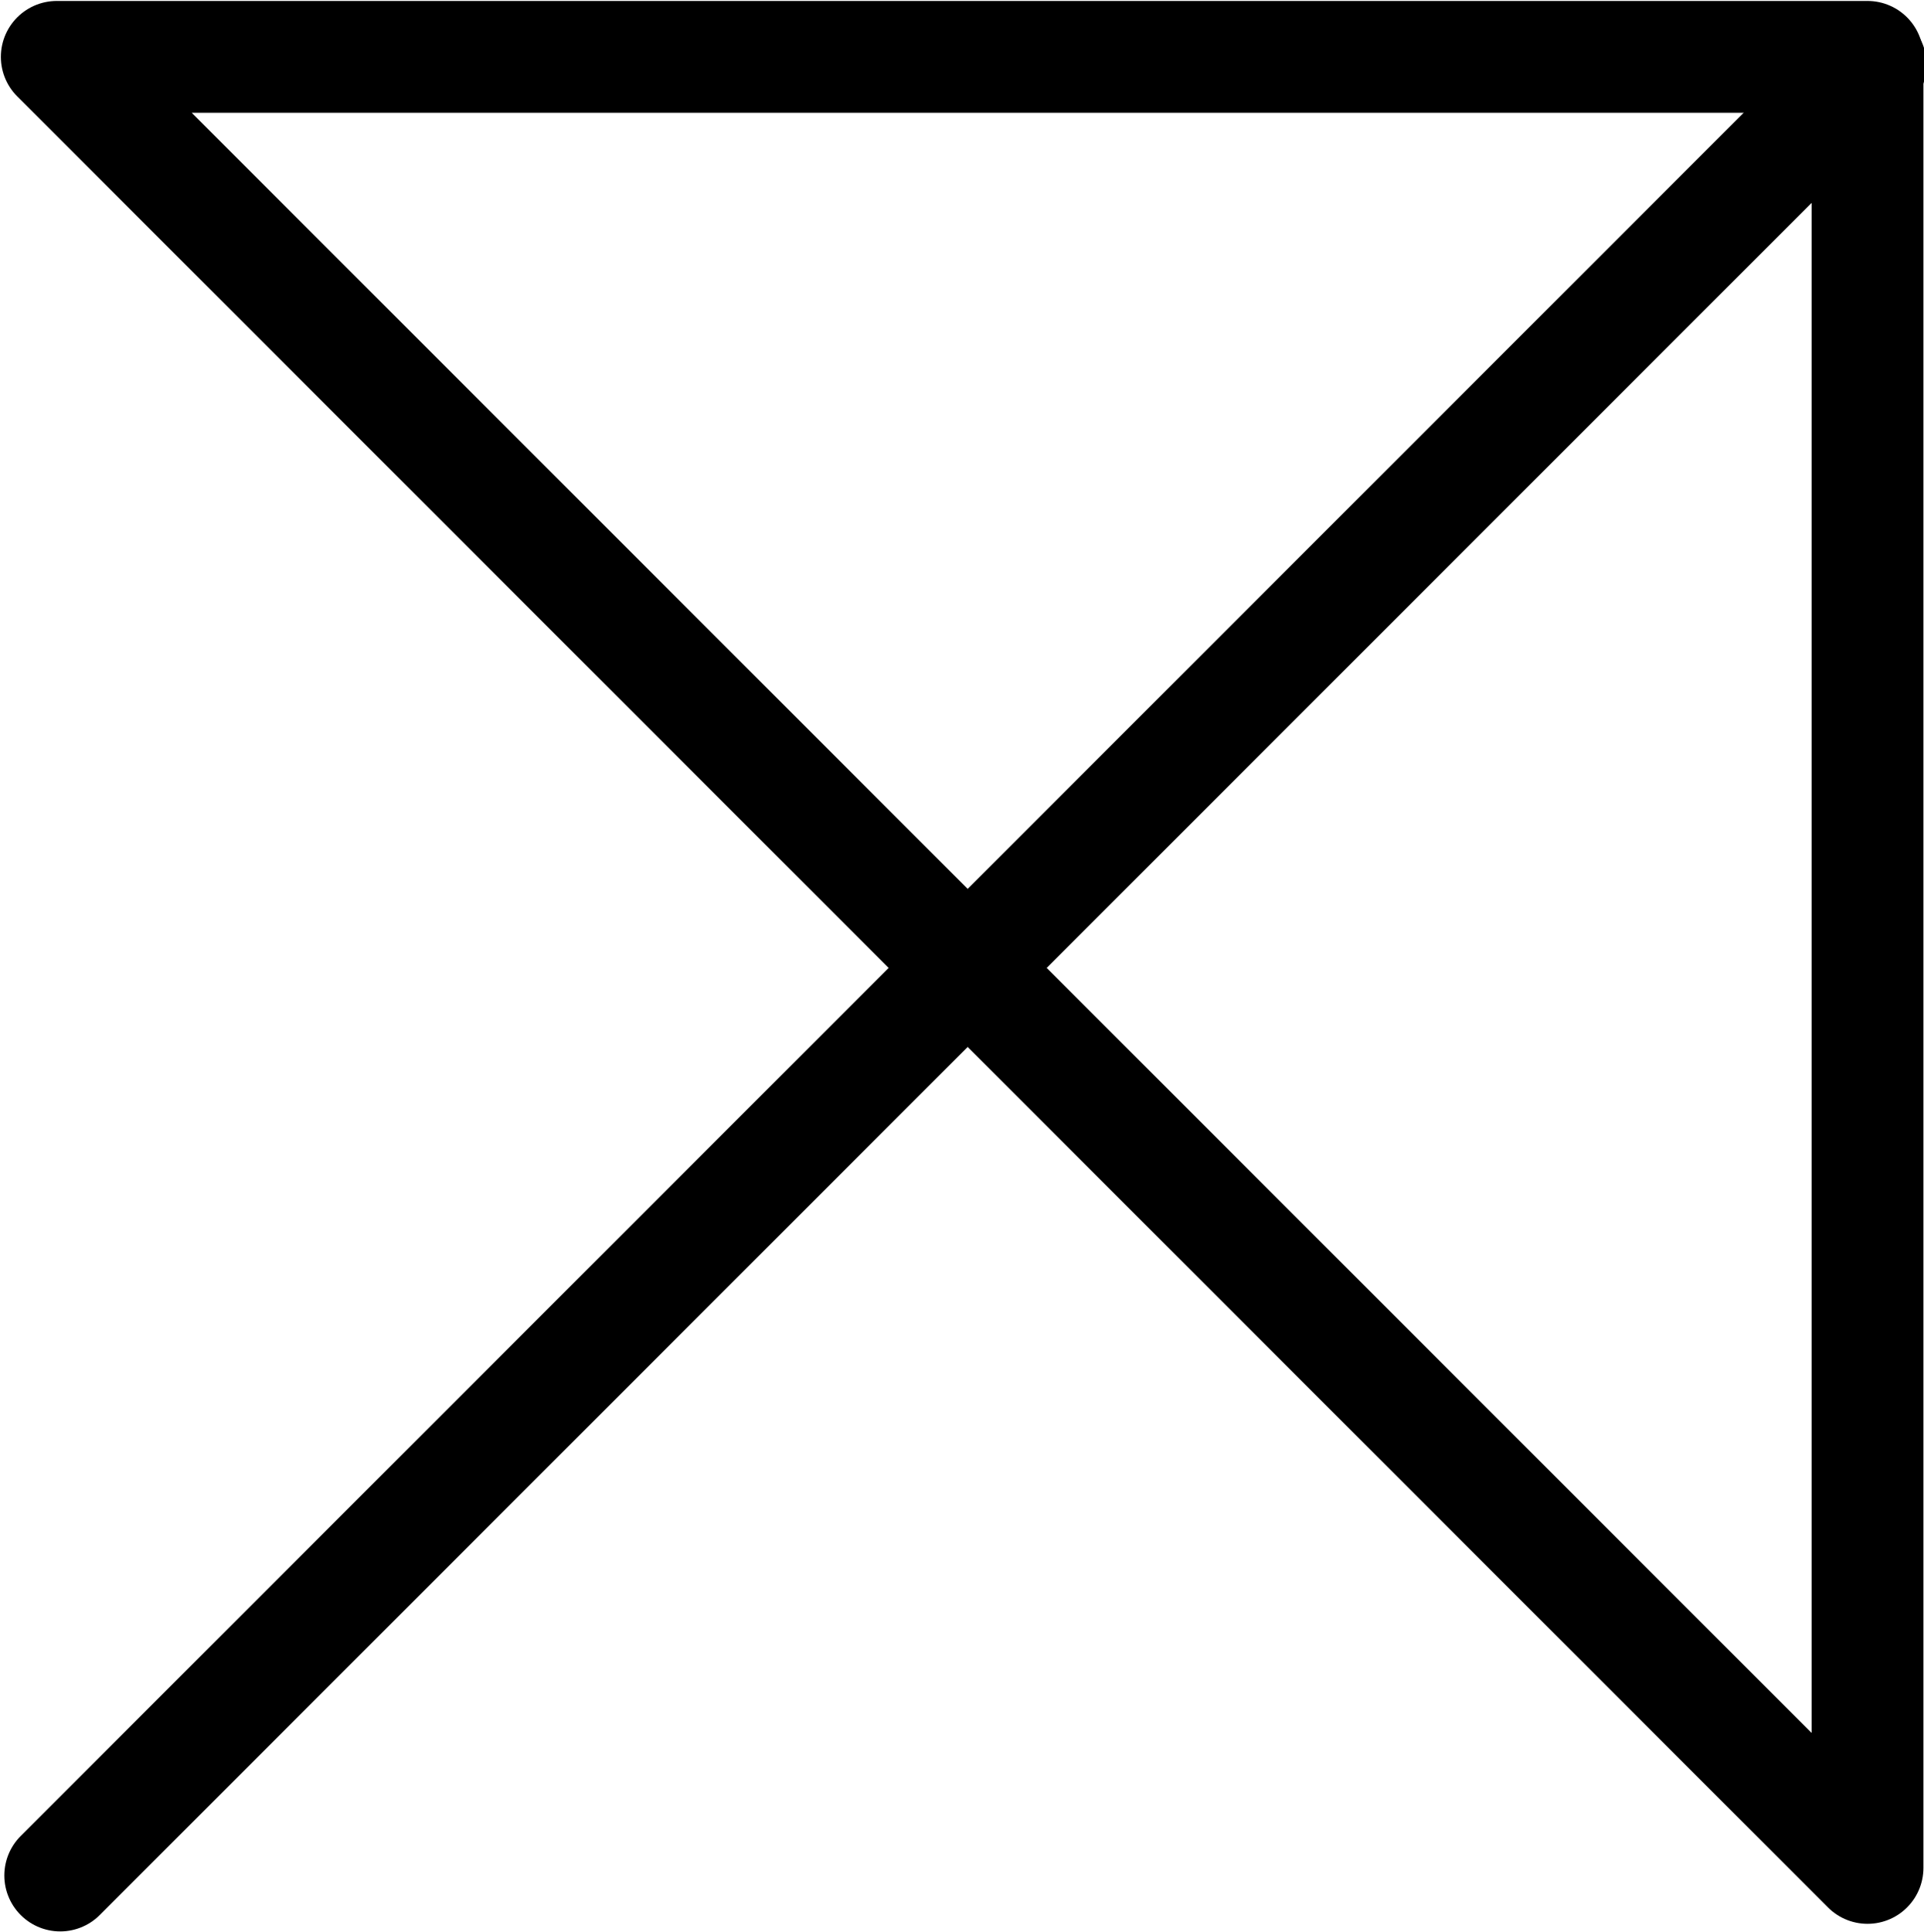
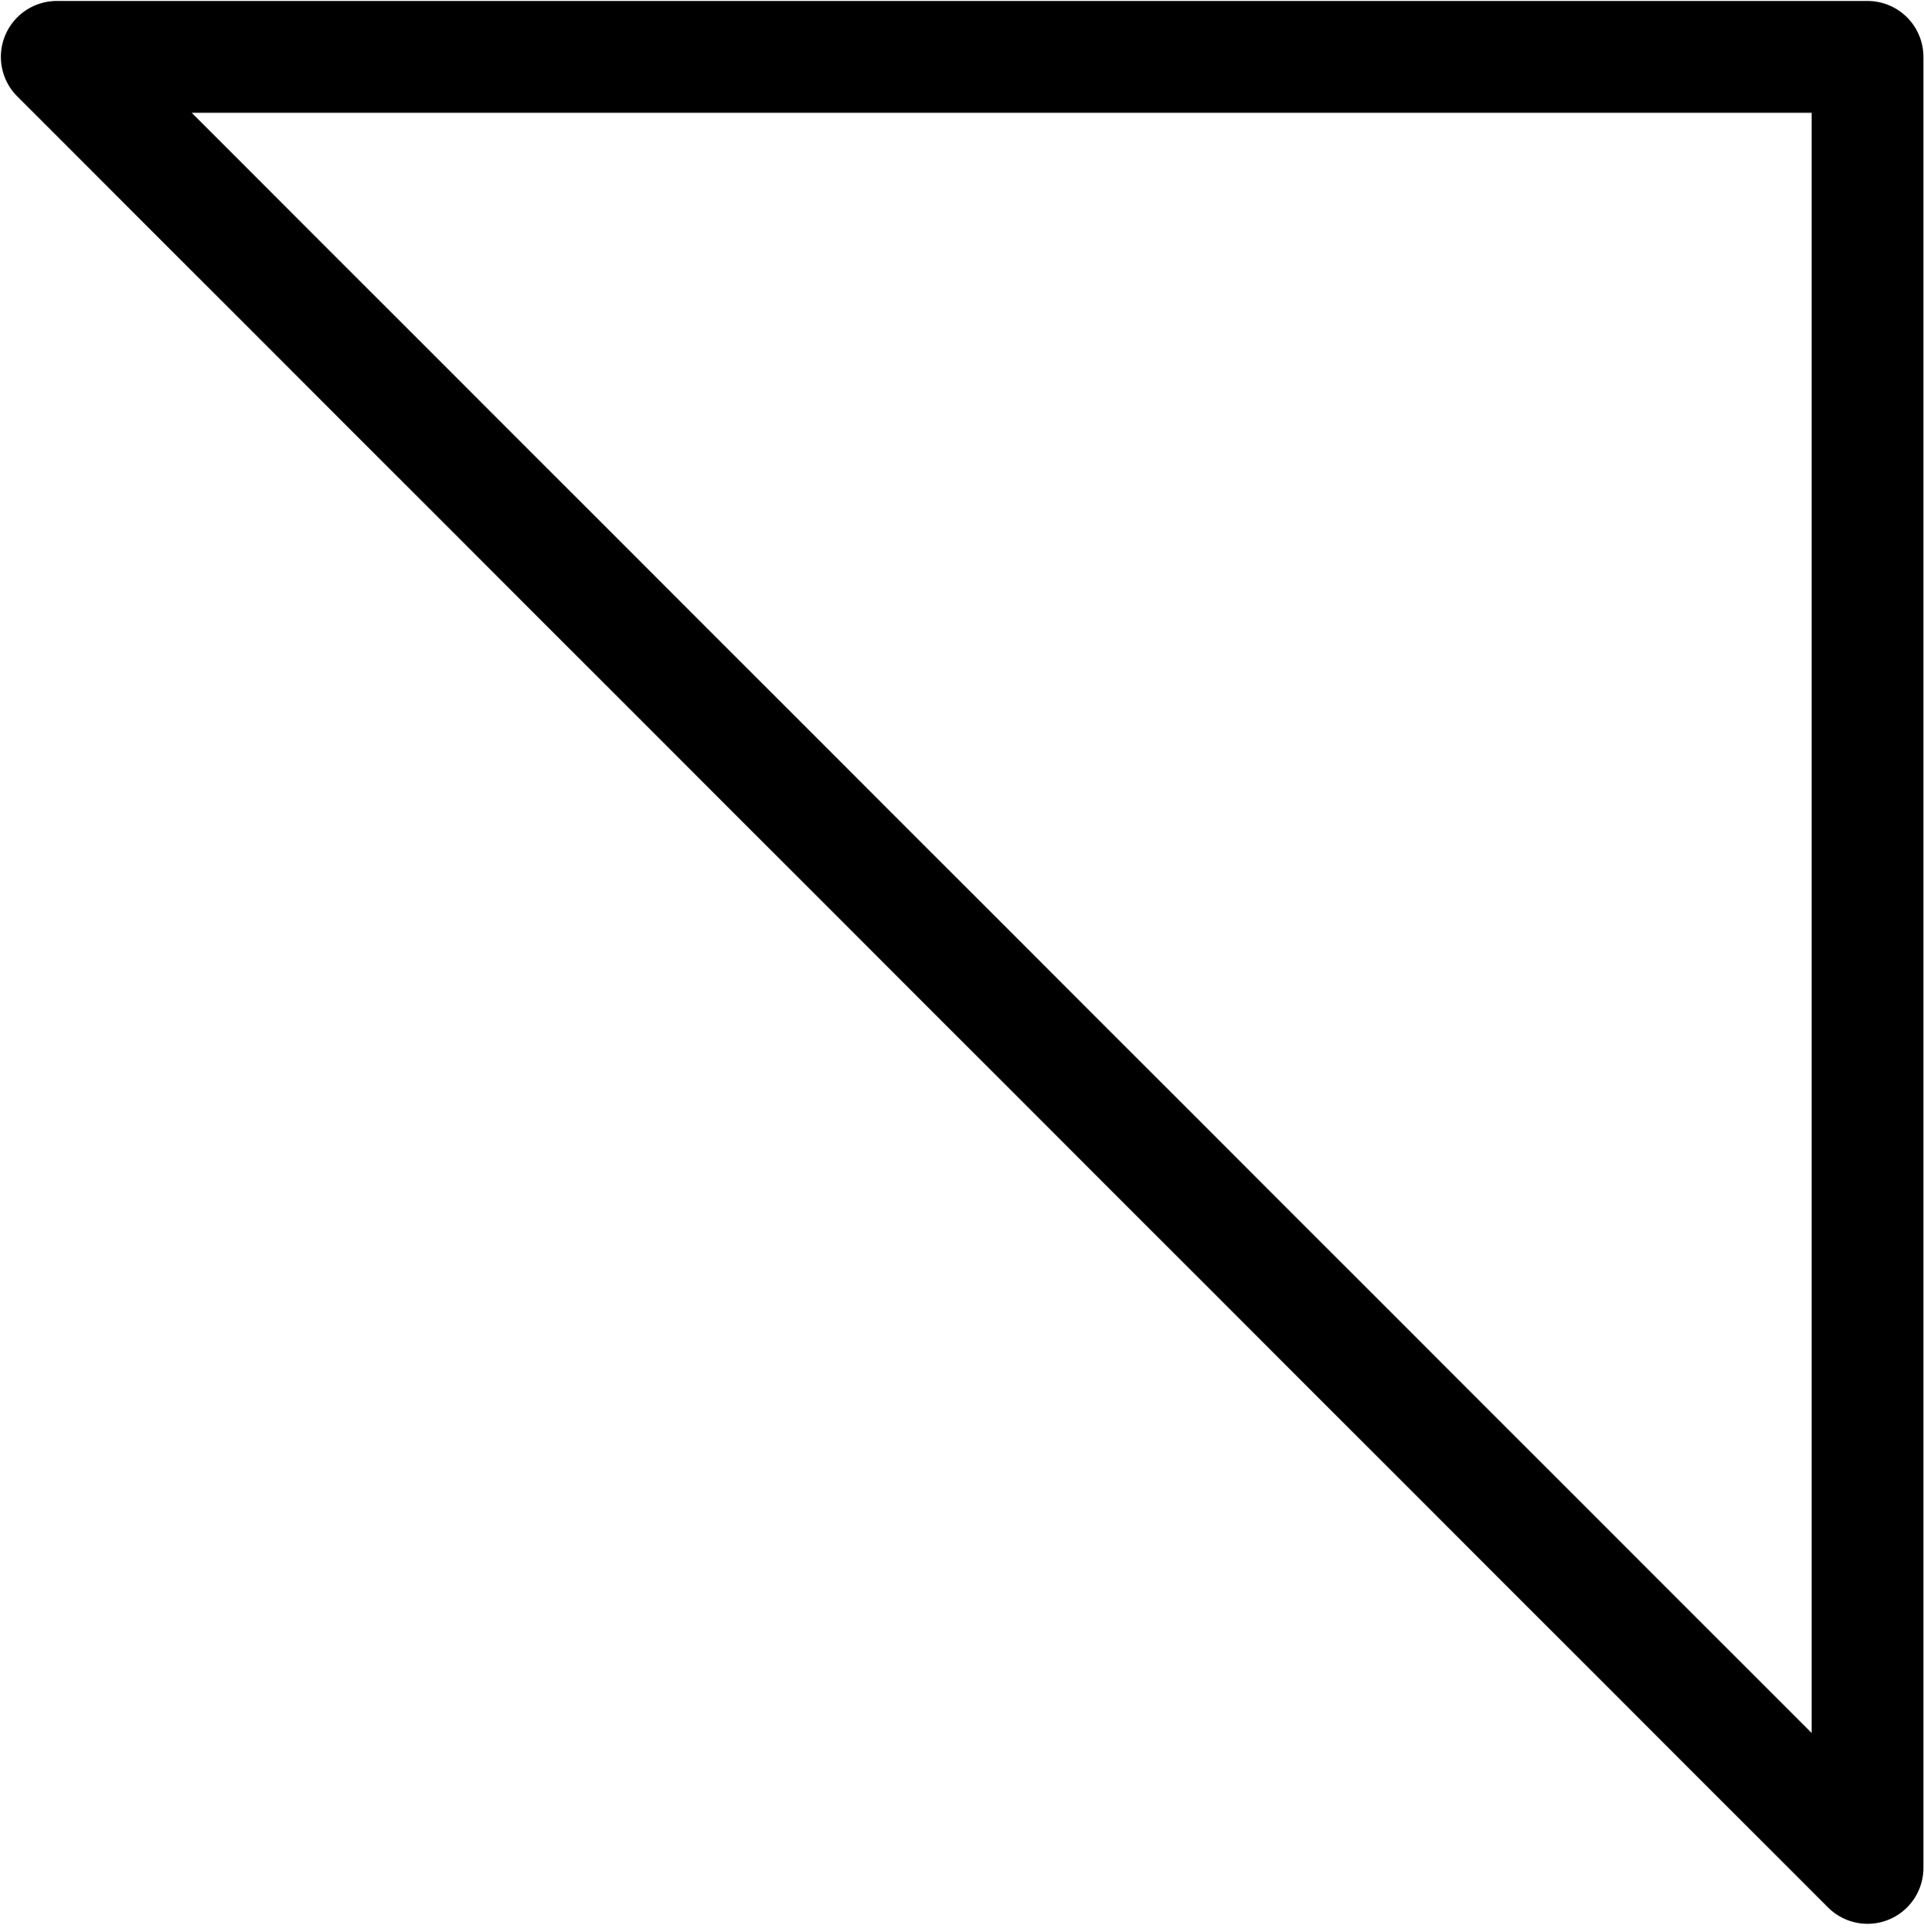
<svg xmlns="http://www.w3.org/2000/svg" width="100%" height="100%" viewBox="0 0 251 252" xml:space="preserve" style="fill-rule:evenodd;clip-rule:evenodd;stroke-linecap:round;stroke-linejoin:round;stroke-miterlimit:10;">
  <g transform="matrix(1,0,0,1,-169.793,-170.043)">
    <g transform="matrix(4.167,0,0,4.167,-1262,-1415)">
      <g transform="matrix(0.707,-0.707,-0.707,-0.707,821.328,1386.75)">
-         <path d="M333.679,1006.72L413.851,1006.72" style="fill:none;fill-rule:nonzero;stroke:black;stroke-width:3.5px;" />
-       </g>
+         </g>
    </g>
    <g transform="matrix(4.167,0,0,4.167,-1262,-1415)">
      <g transform="matrix(1,0,0,1,0,-596.31)">
        <path d="M402.07,978.47L402.07,1035.16L345.38,978.47L402.07,978.47Z" style="fill:none;fill-rule:nonzero;stroke:black;stroke-width:3.5px;" />
      </g>
    </g>
  </g>
</svg>